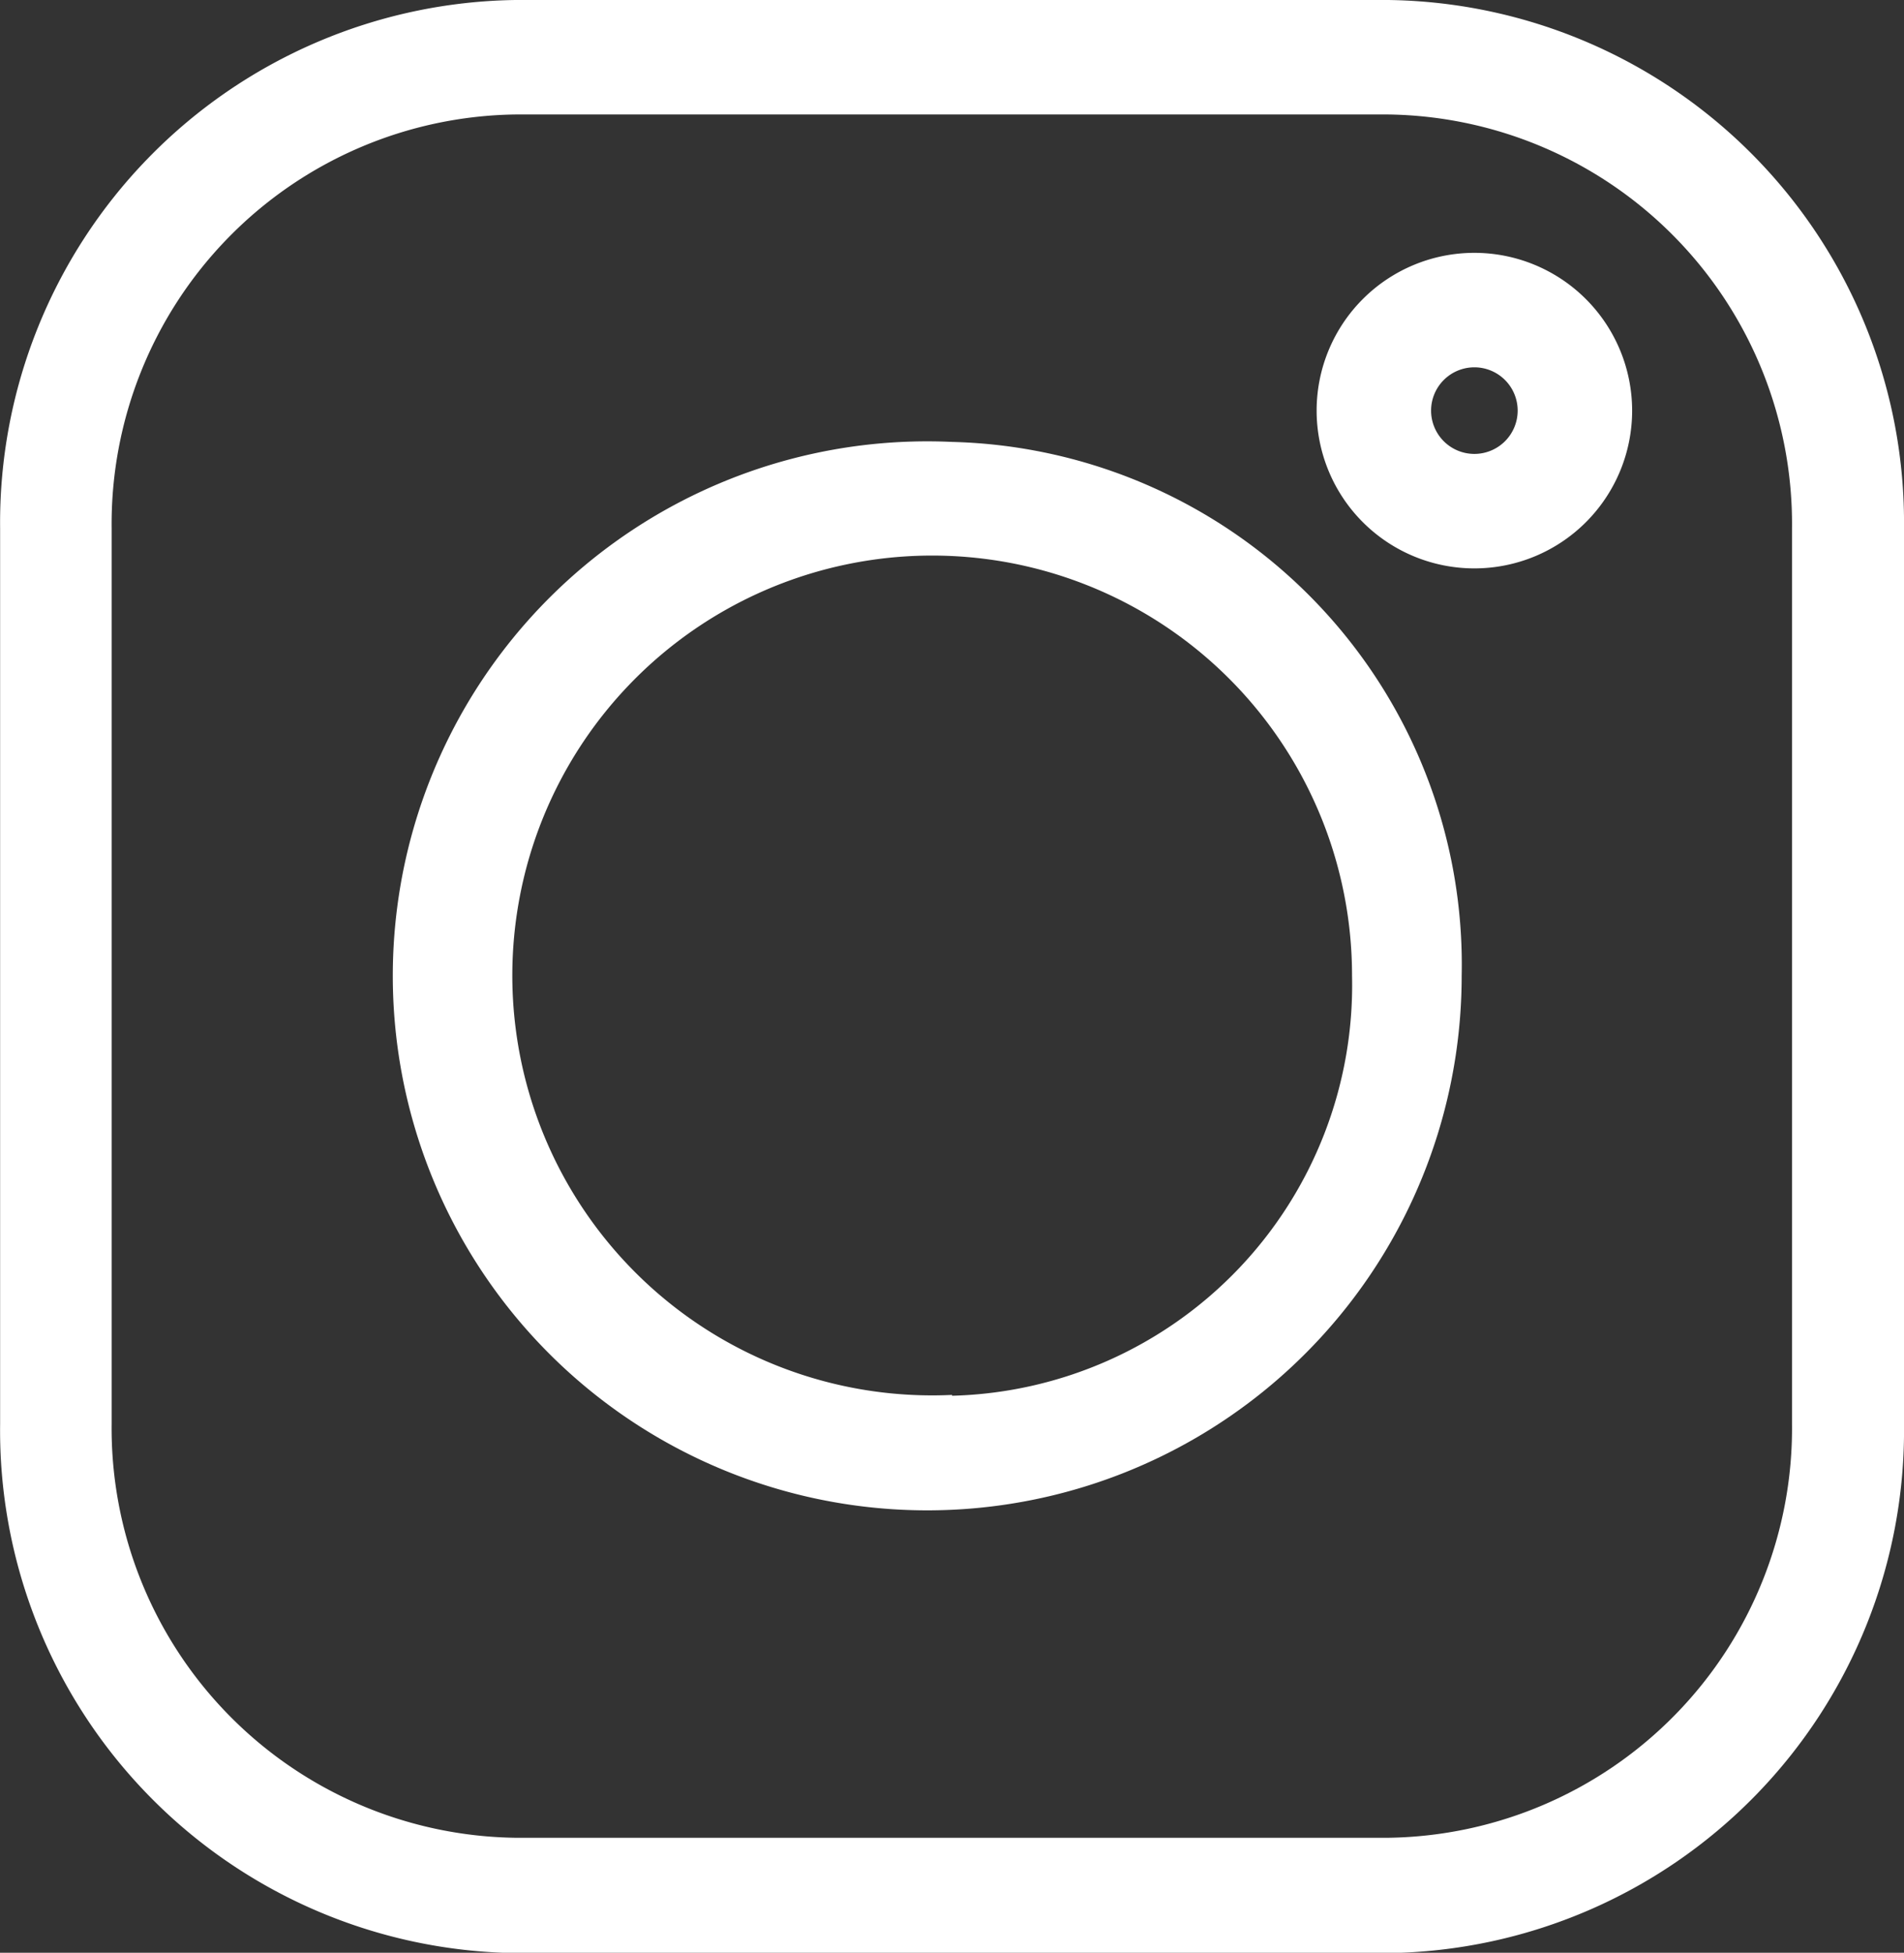
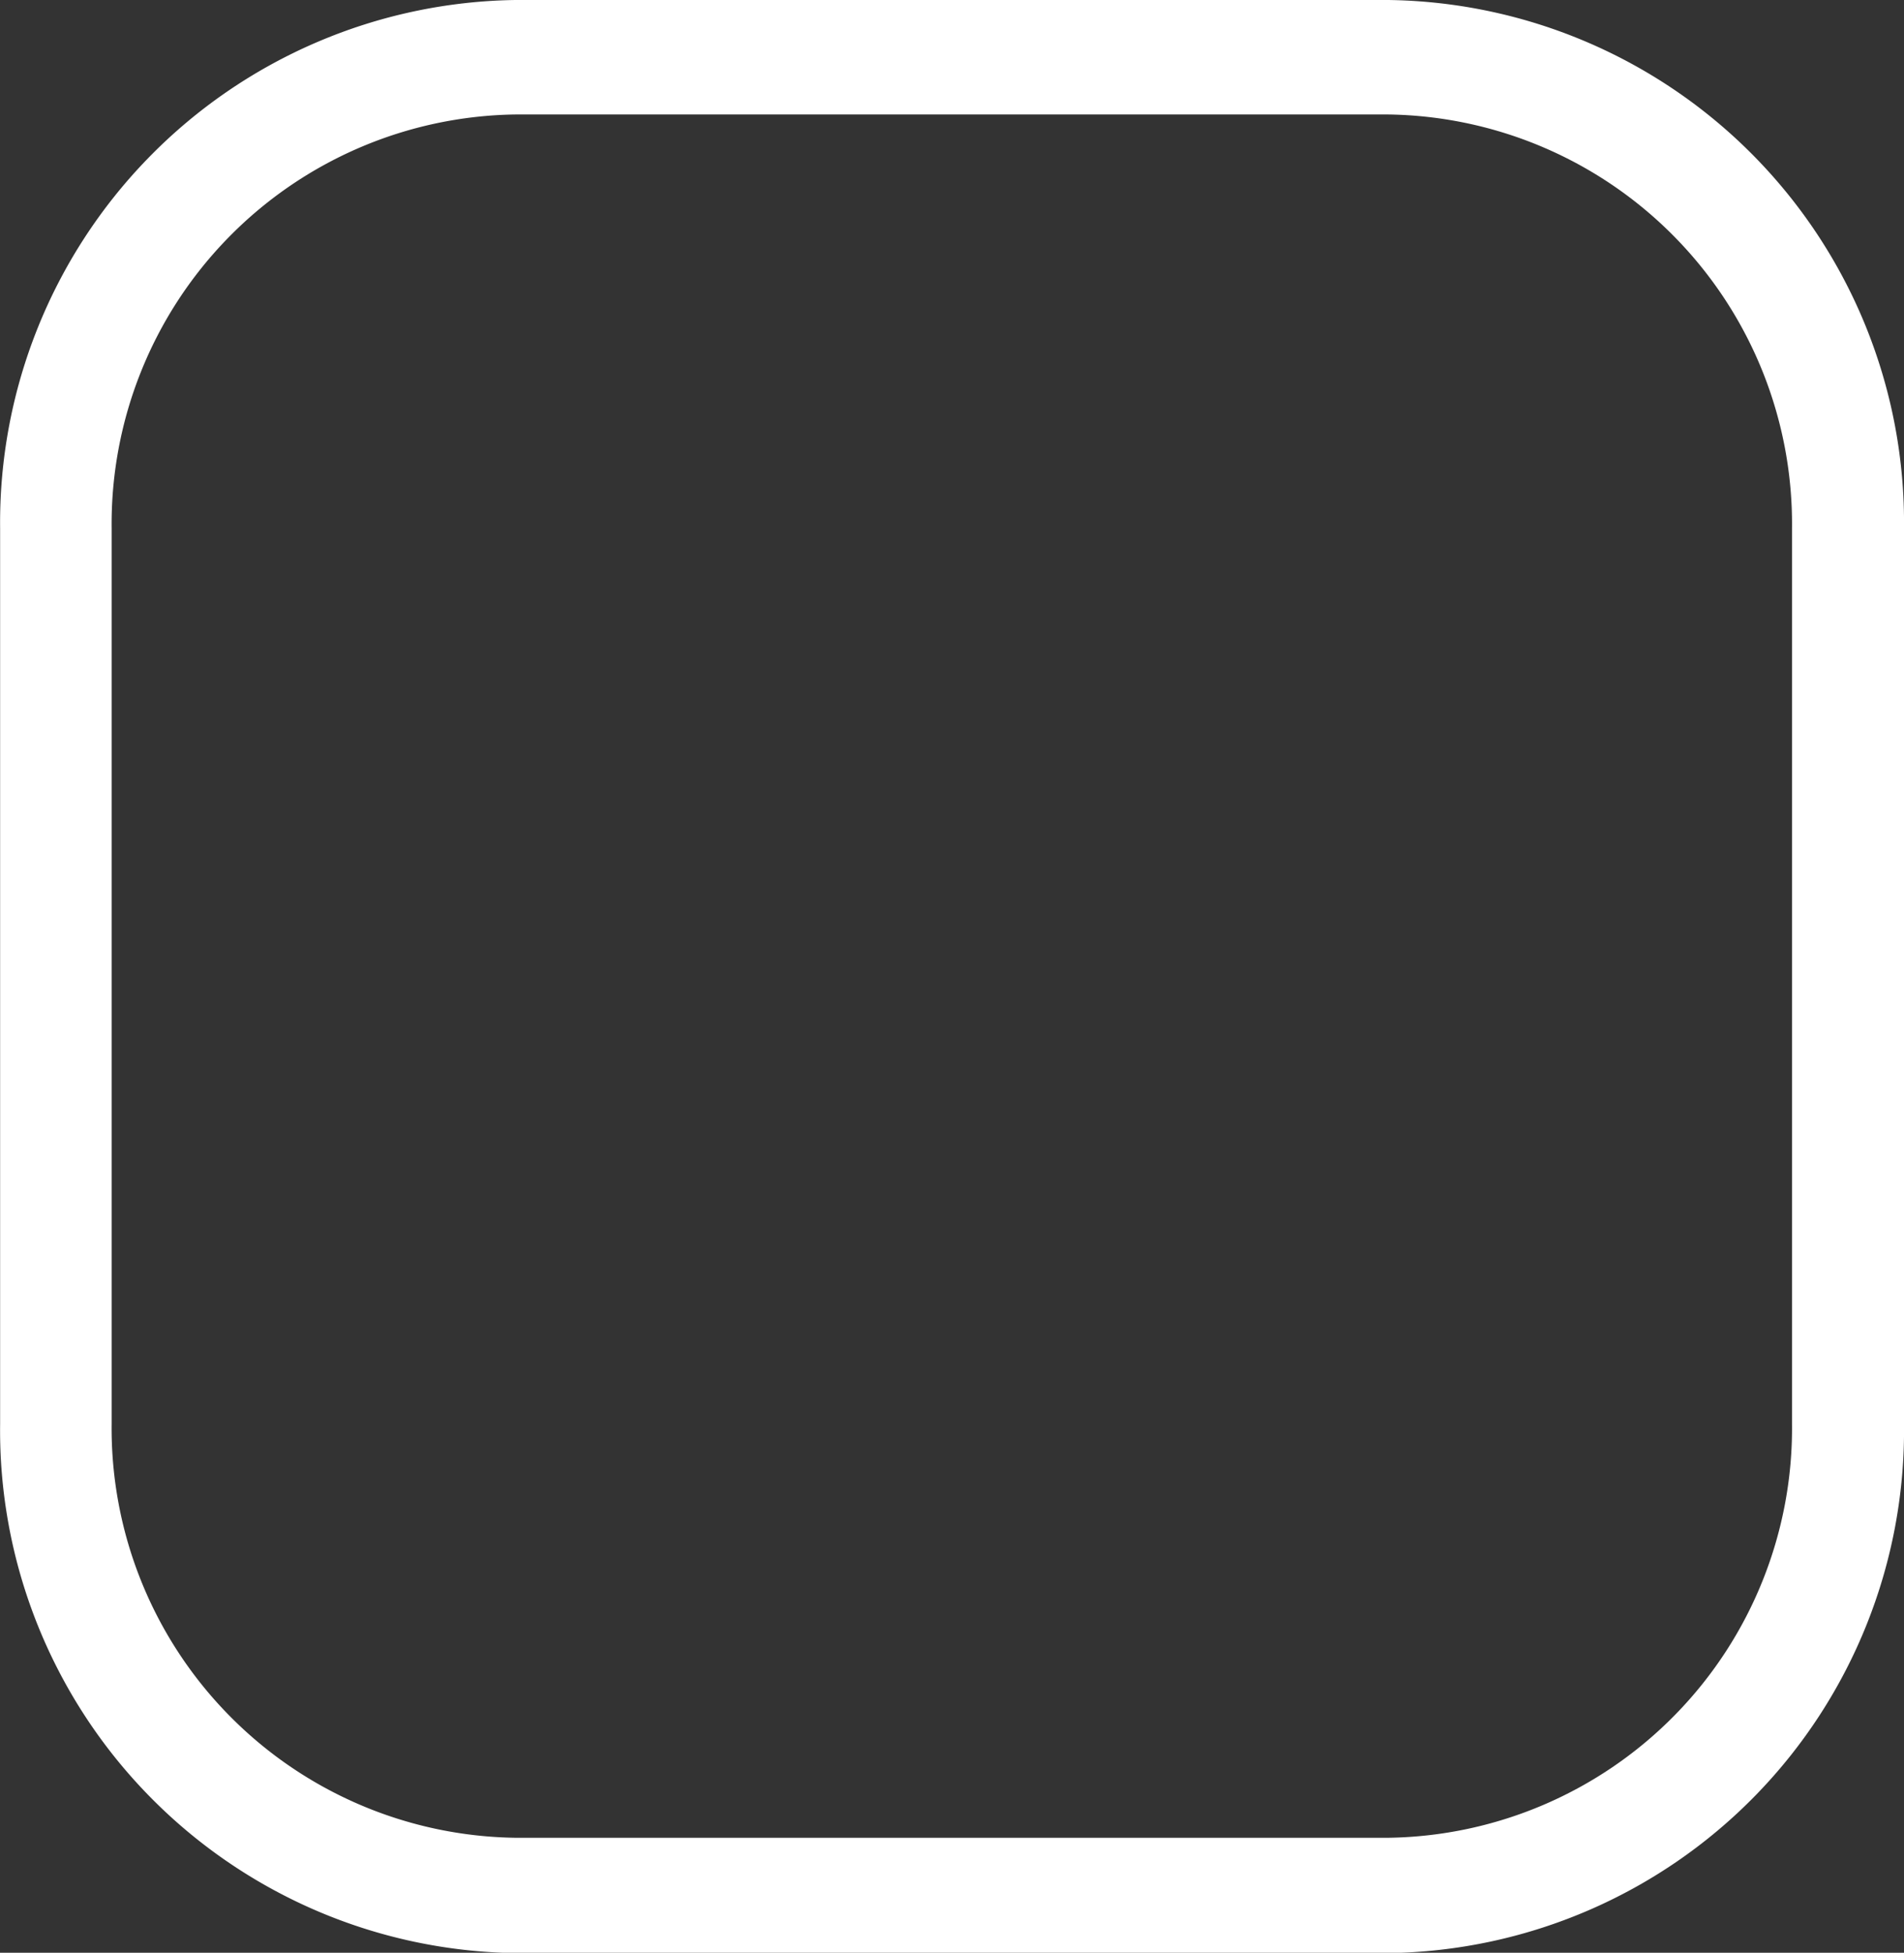
<svg xmlns="http://www.w3.org/2000/svg" id="svgexport-6_-_2022-05-31T162315.420" data-name="svgexport-6 - 2022-05-31T162315.420" width="16.185" height="16.597" viewBox="0 0 16.185 16.597">
  <rect x="0" y="0" width="16.185" height="16.597" fill="#333333" stroke="none" />
  <path id="Path_338" data-name="Path 338" d="M11.8,0H4.38A4.443,4.443,0,0,0,0,4.493V12.1A4.443,4.443,0,0,0,4.38,16.6H11.8A4.443,4.443,0,0,0,16.184,12.1V4.493A4.443,4.443,0,0,0,11.8,0Zm3.432,12.1a3.481,3.481,0,0,1-3.432,3.52H4.38A3.481,3.481,0,0,1,.948,12.1V4.493A3.481,3.481,0,0,1,4.38.973H11.8a3.481,3.481,0,0,1,3.432,3.52Zm0,0" transform="translate(0.001 0)" fill="#fff" />
-   <path id="Path_339" data-name="Path 339" d="M120.336,116a4.543,4.543,0,1,0,4.332,4.538A4.444,4.444,0,0,0,120.336,116Zm0,8.1a3.569,3.569,0,1,1,3.4-3.565A3.491,3.491,0,0,1,120.336,124.107Zm0,0" transform="translate(-112.243 -112.244)" fill="#fff" />
-   <path id="Path_340" data-name="Path 340" d="M359.318,66.285a1.341,1.341,0,1,0,1.341,1.341A1.342,1.342,0,0,0,359.318,66.285Zm0,1.709a.368.368,0,1,1,.368-.368A.368.368,0,0,1,359.318,67.994Zm0,0" transform="translate(-346.785 -64.136)" fill="#fff" />
</svg>